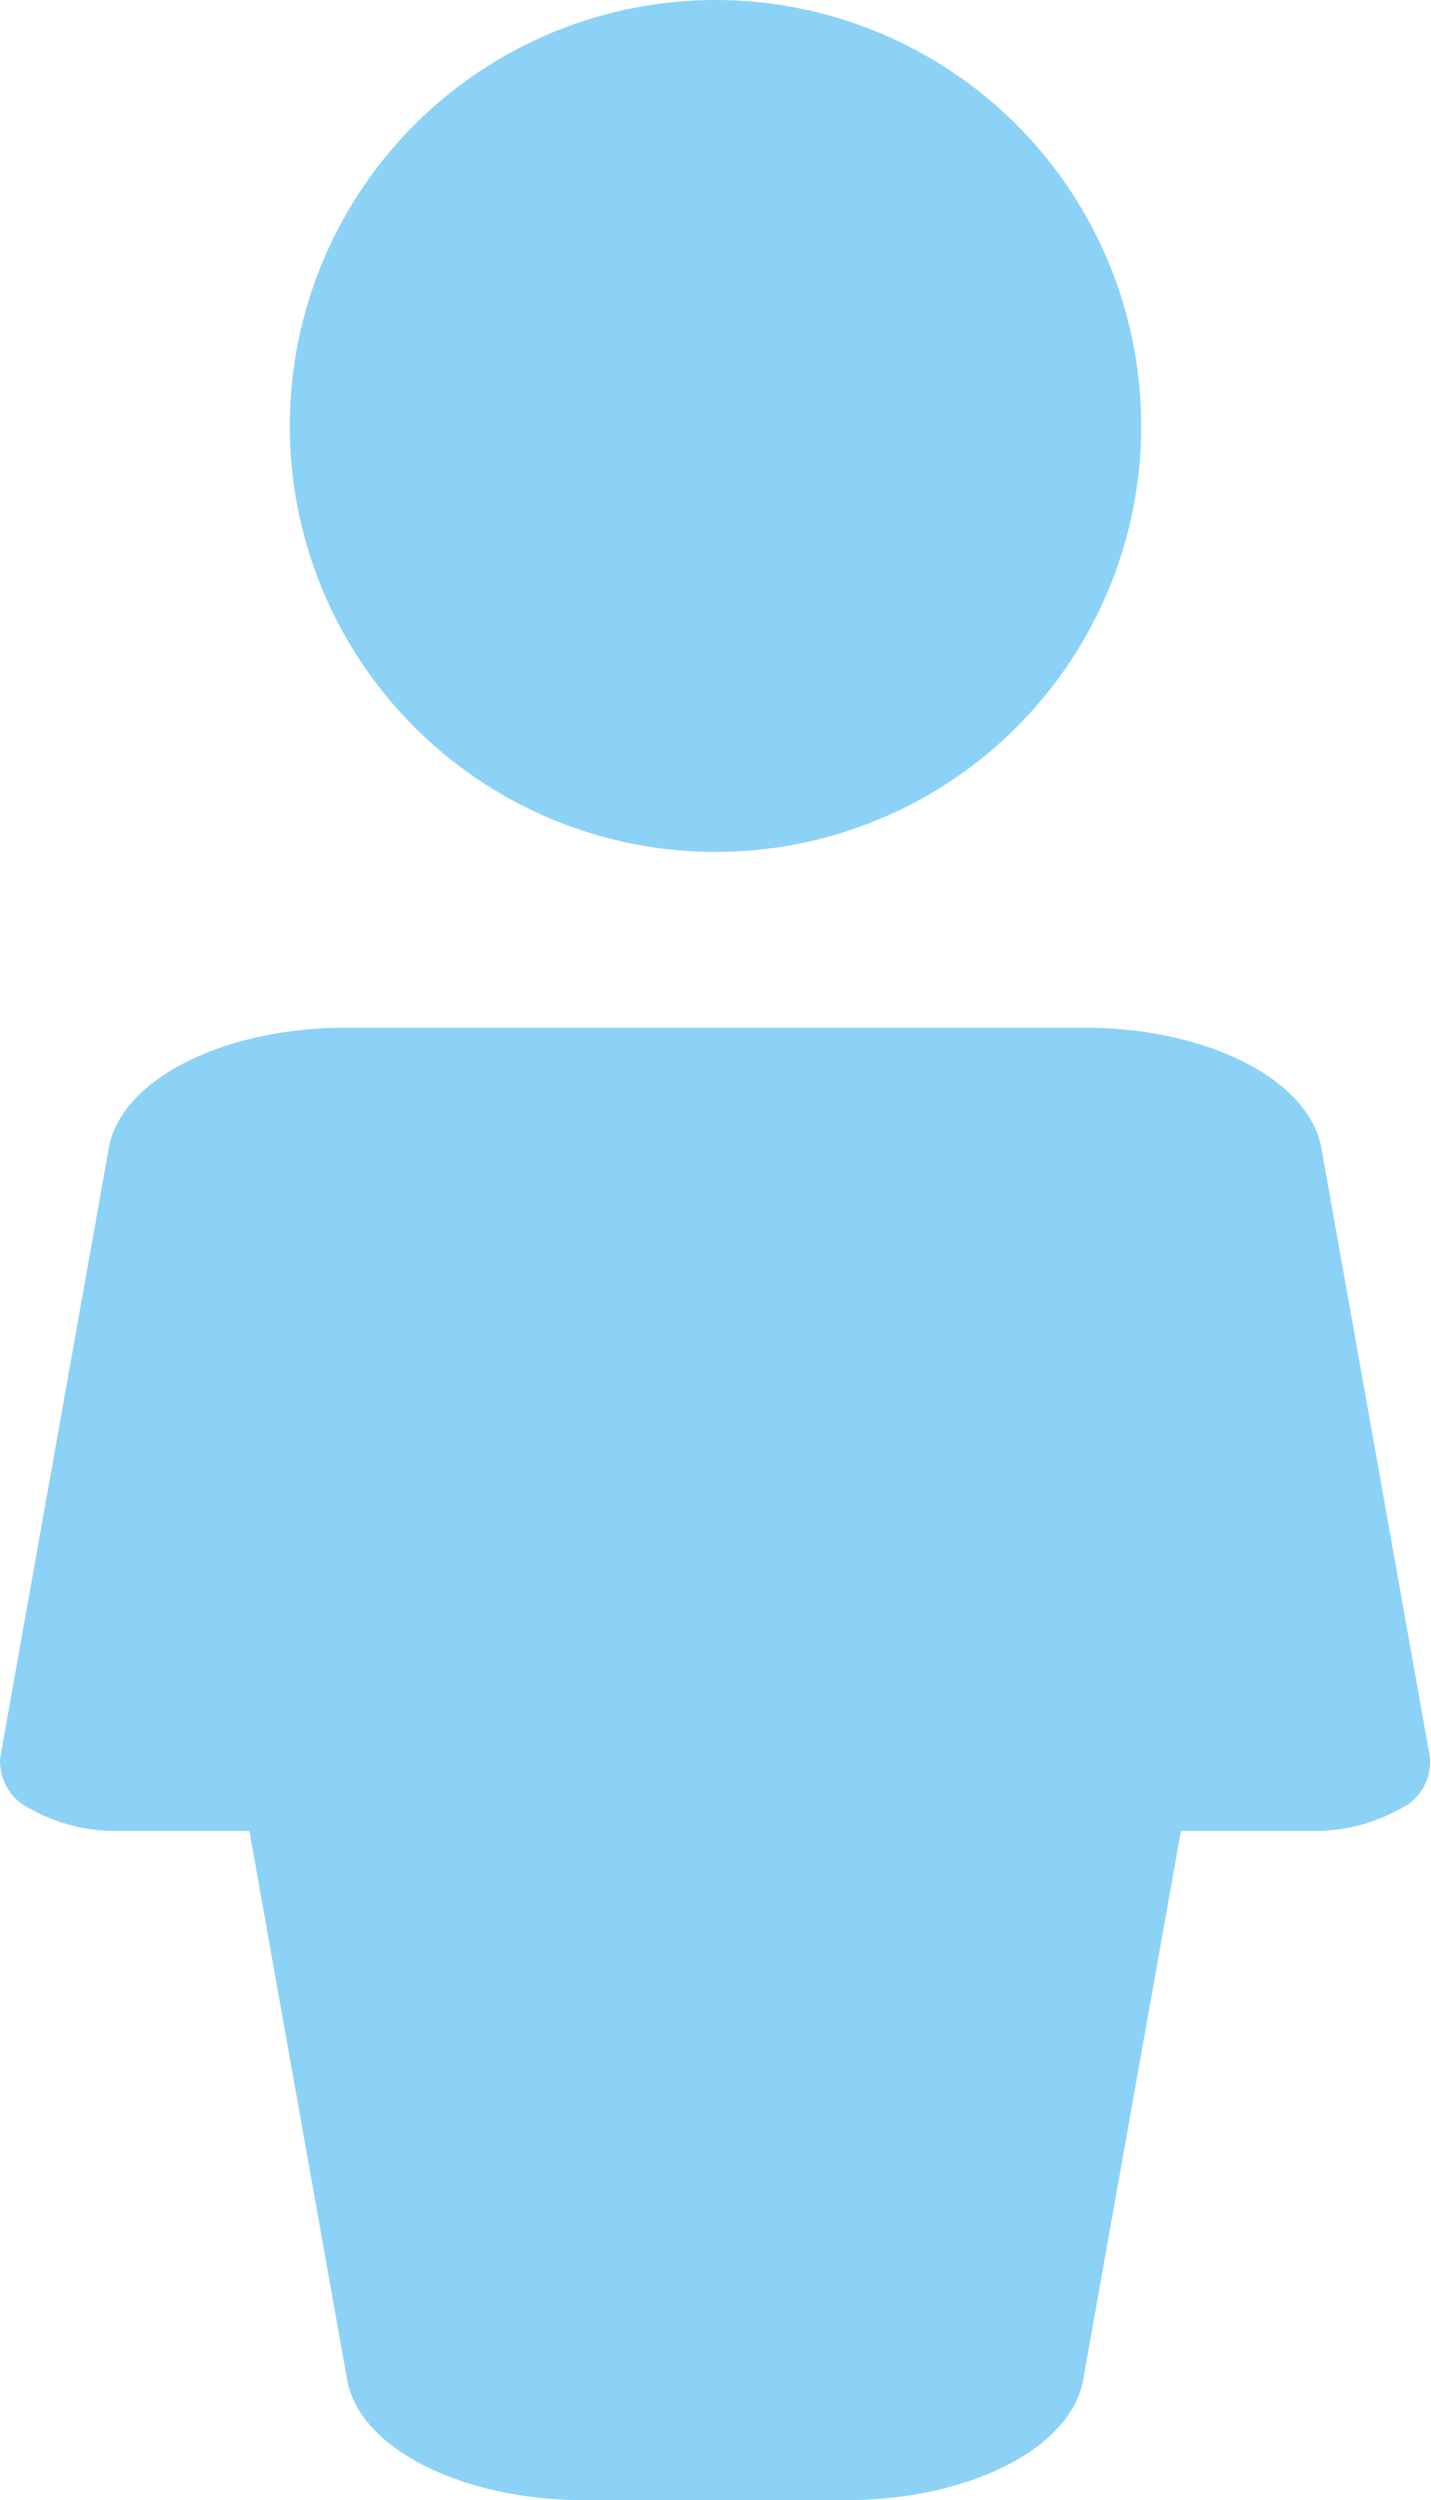
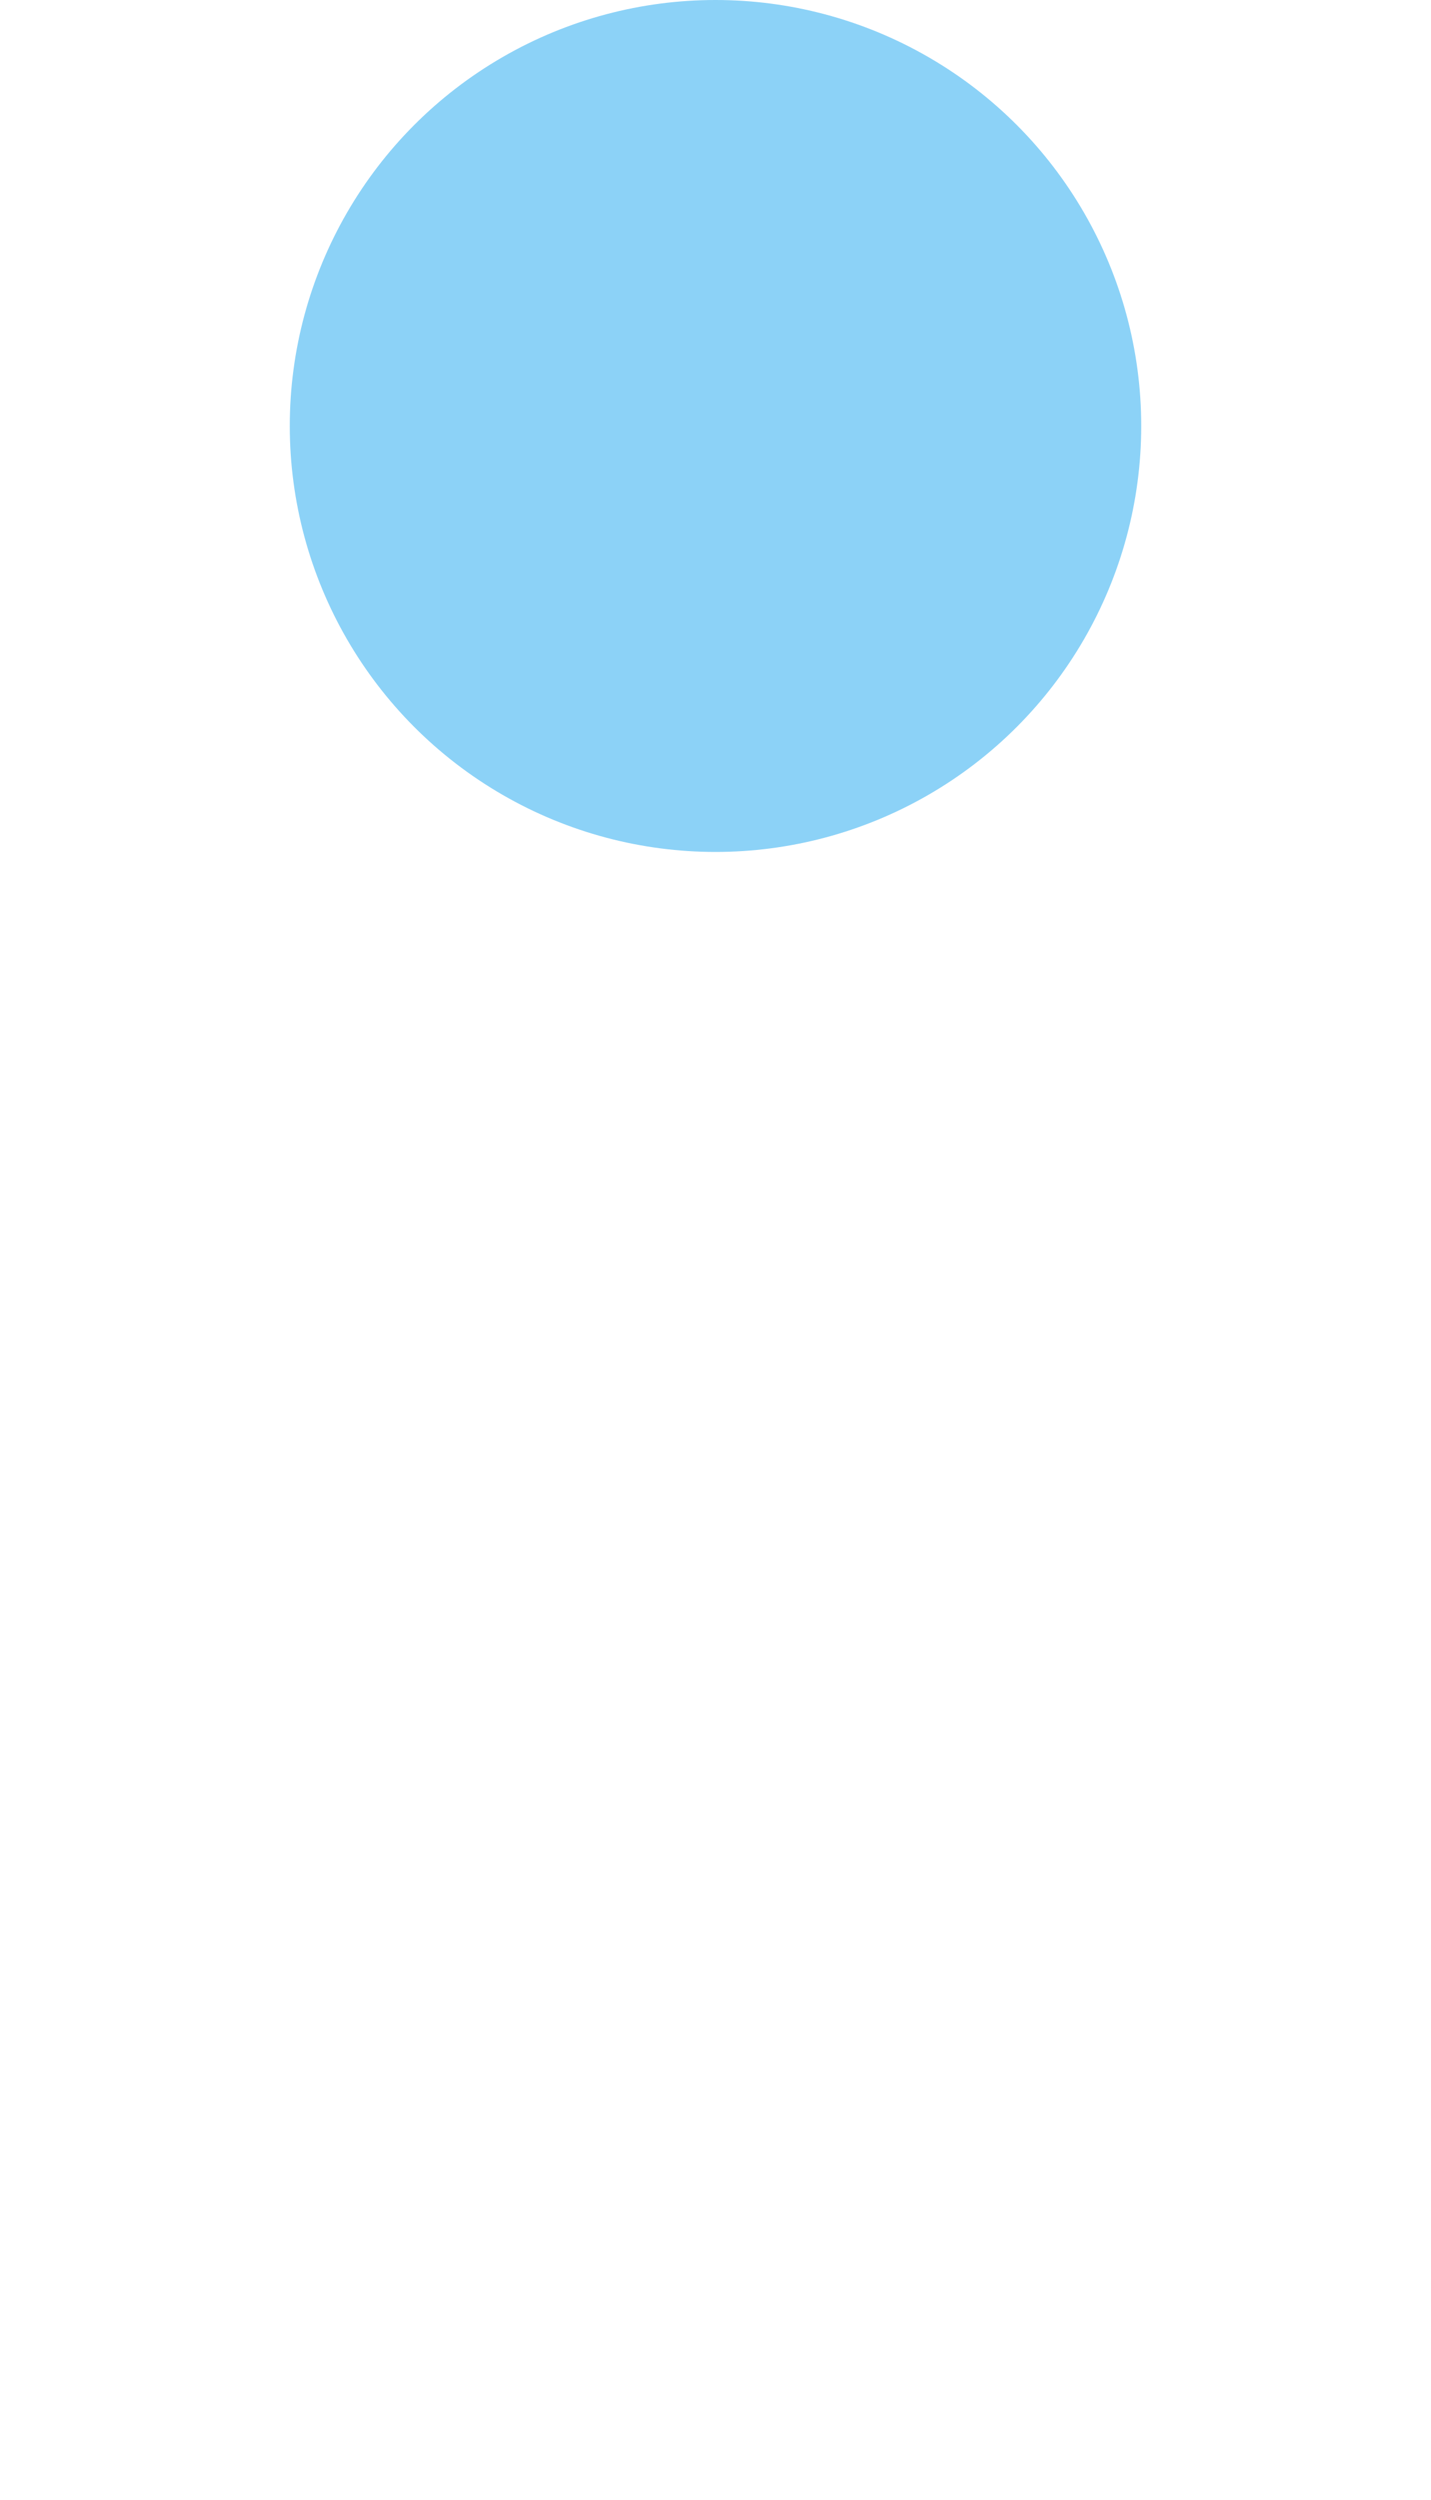
<svg xmlns="http://www.w3.org/2000/svg" width="16" height="27.939" viewBox="0 0 16 27.939">
  <g transform="translate(-160.012 -3.675)">
    <g transform="translate(163.252 3.675)">
      <g transform="translate(0)">
        <circle cx="4.76" cy="4.76" r="4.76" fill="#8cd2f7" />
      </g>
    </g>
    <g transform="translate(160.012 15.159)">
-       <path d="M176,168.153l-1.213-6.805c-.136-.769-1.277-1.348-2.651-1.348h-8.254c-1.376,0-2.518.579-2.654,1.346l-1.213,6.807a.585.585,0,0,0,.339.577,1.929,1.929,0,0,0,.987.245H162.8l1.093,6.133c.136.766,1.28,1.346,2.656,1.346h2.92c1.376,0,2.518-.58,2.654-1.346l1.093-6.133h1.459a1.939,1.939,0,0,0,.989-.245A.577.577,0,0,0,176,168.153Z" transform="translate(-160.012 -160)" fill="#8cd2f7" />
-     </g>
+       </g>
  </g>
</svg>